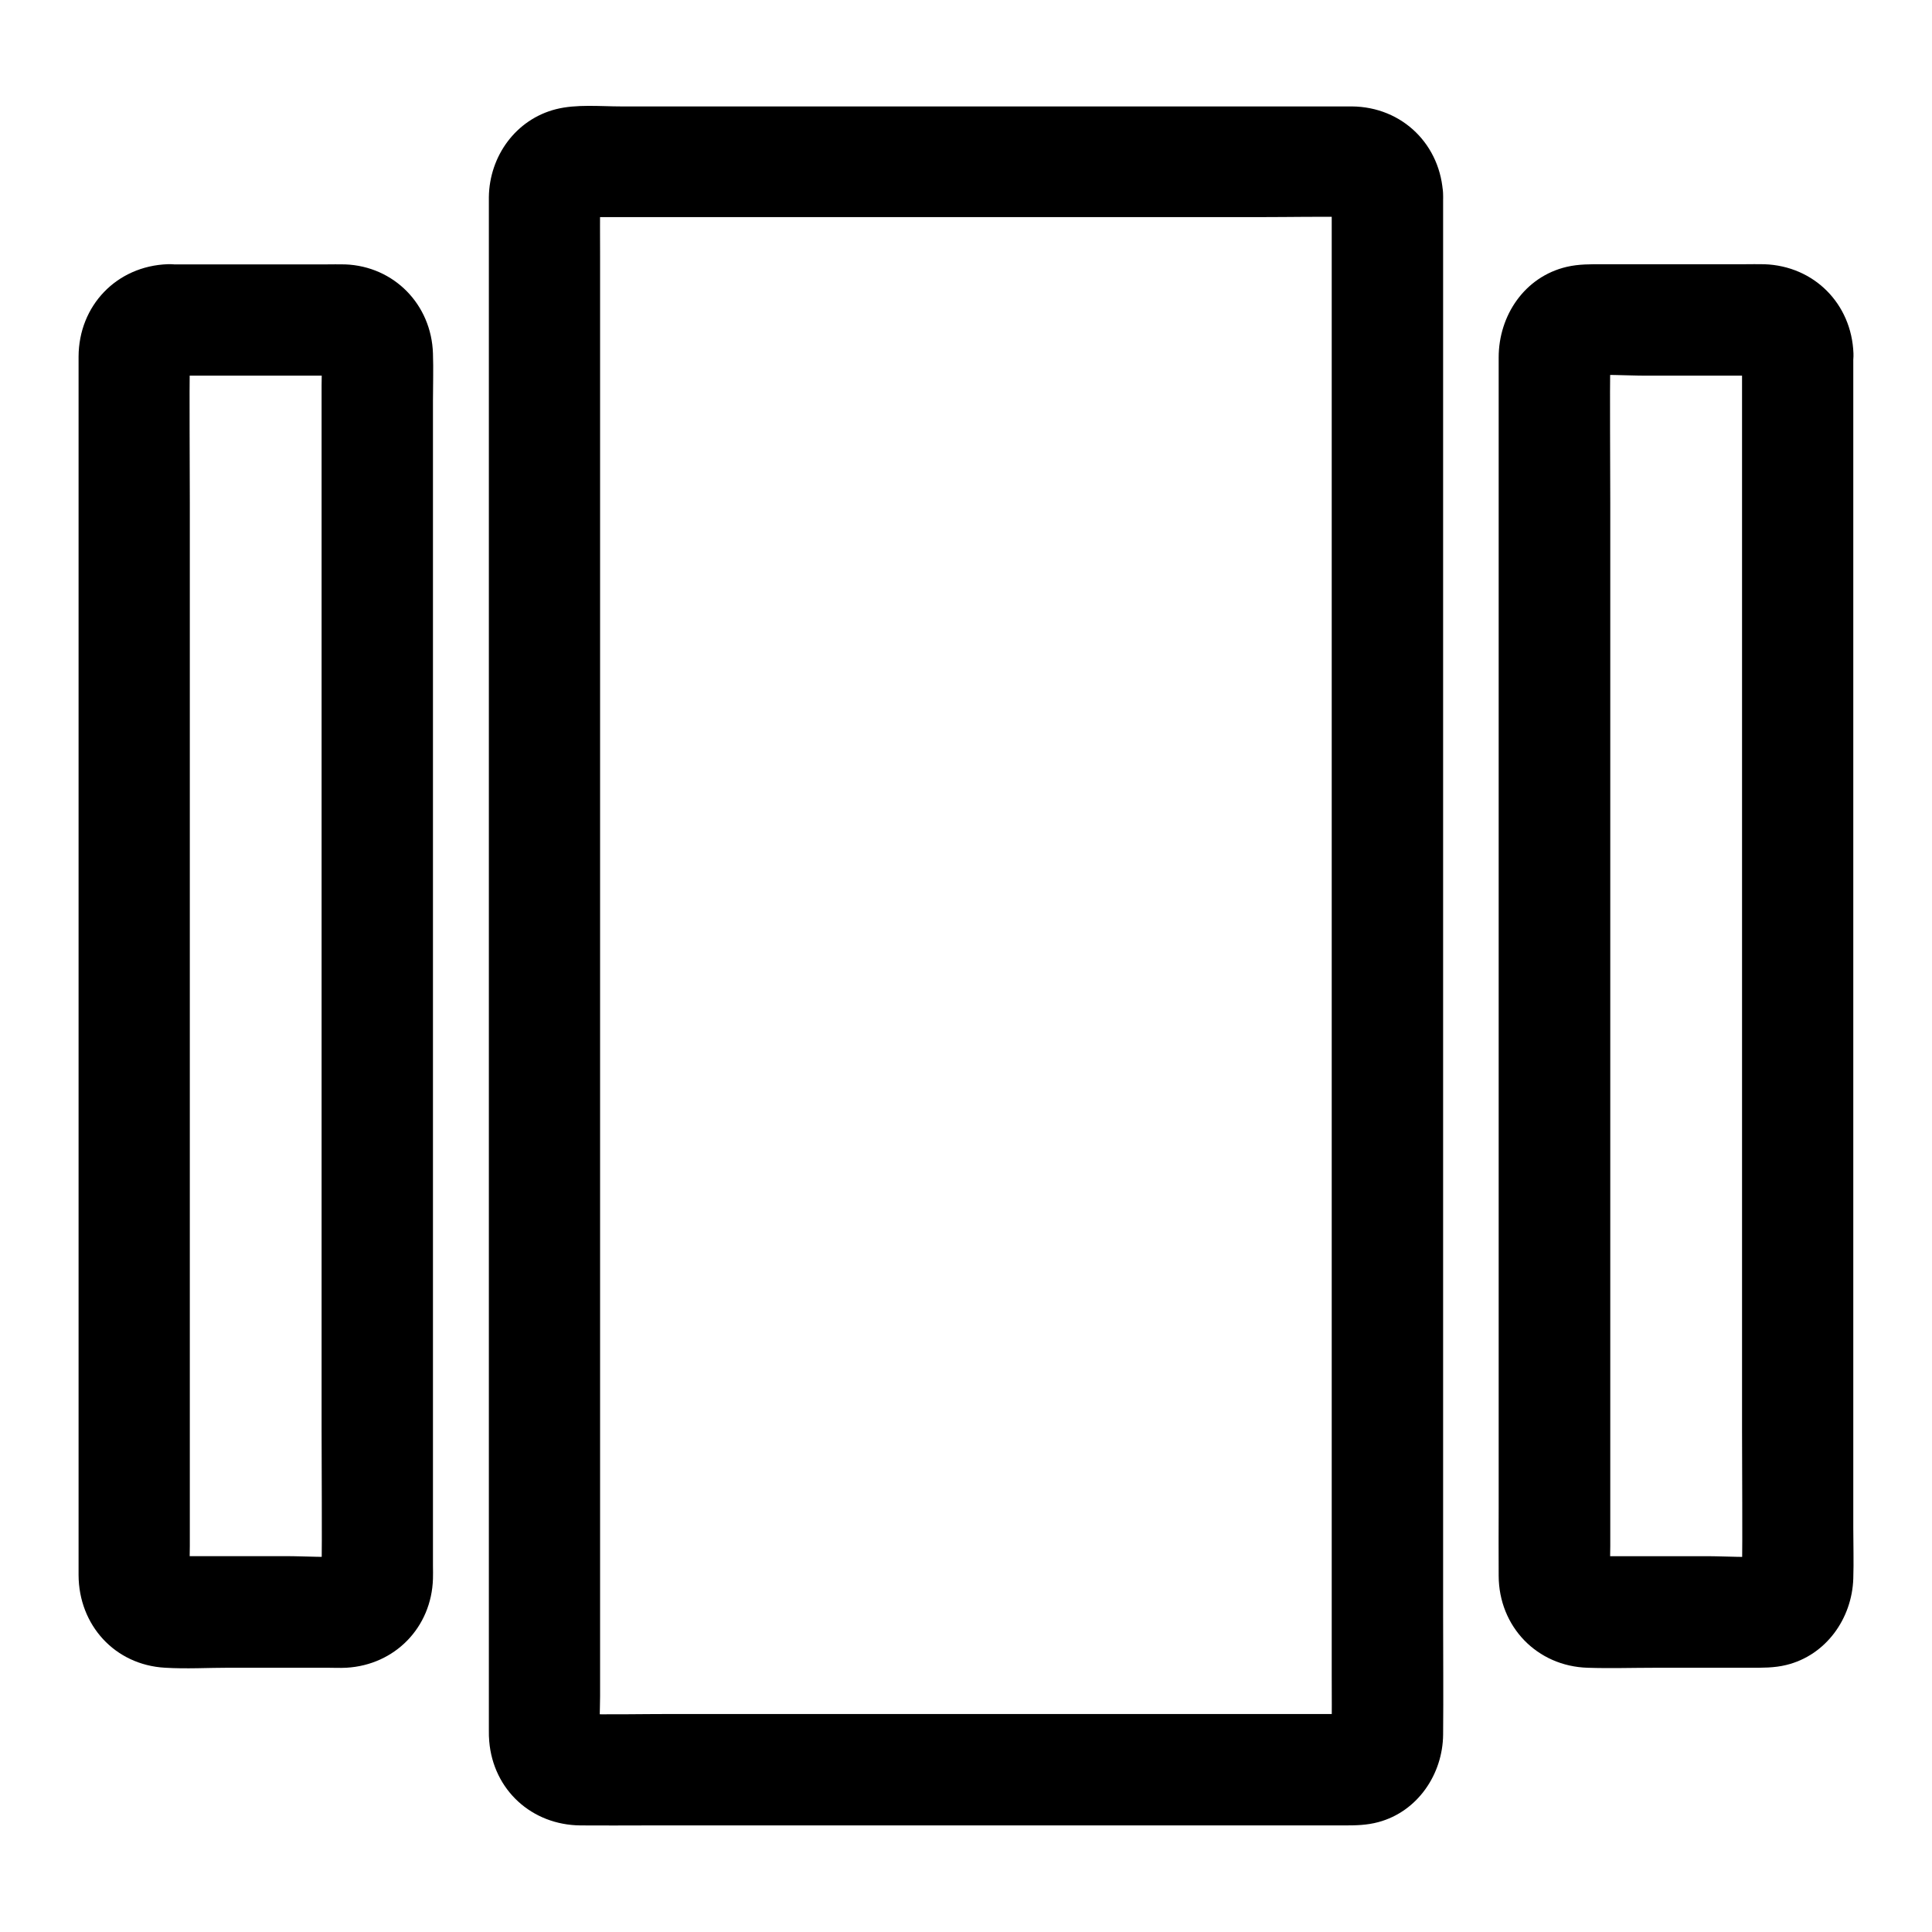
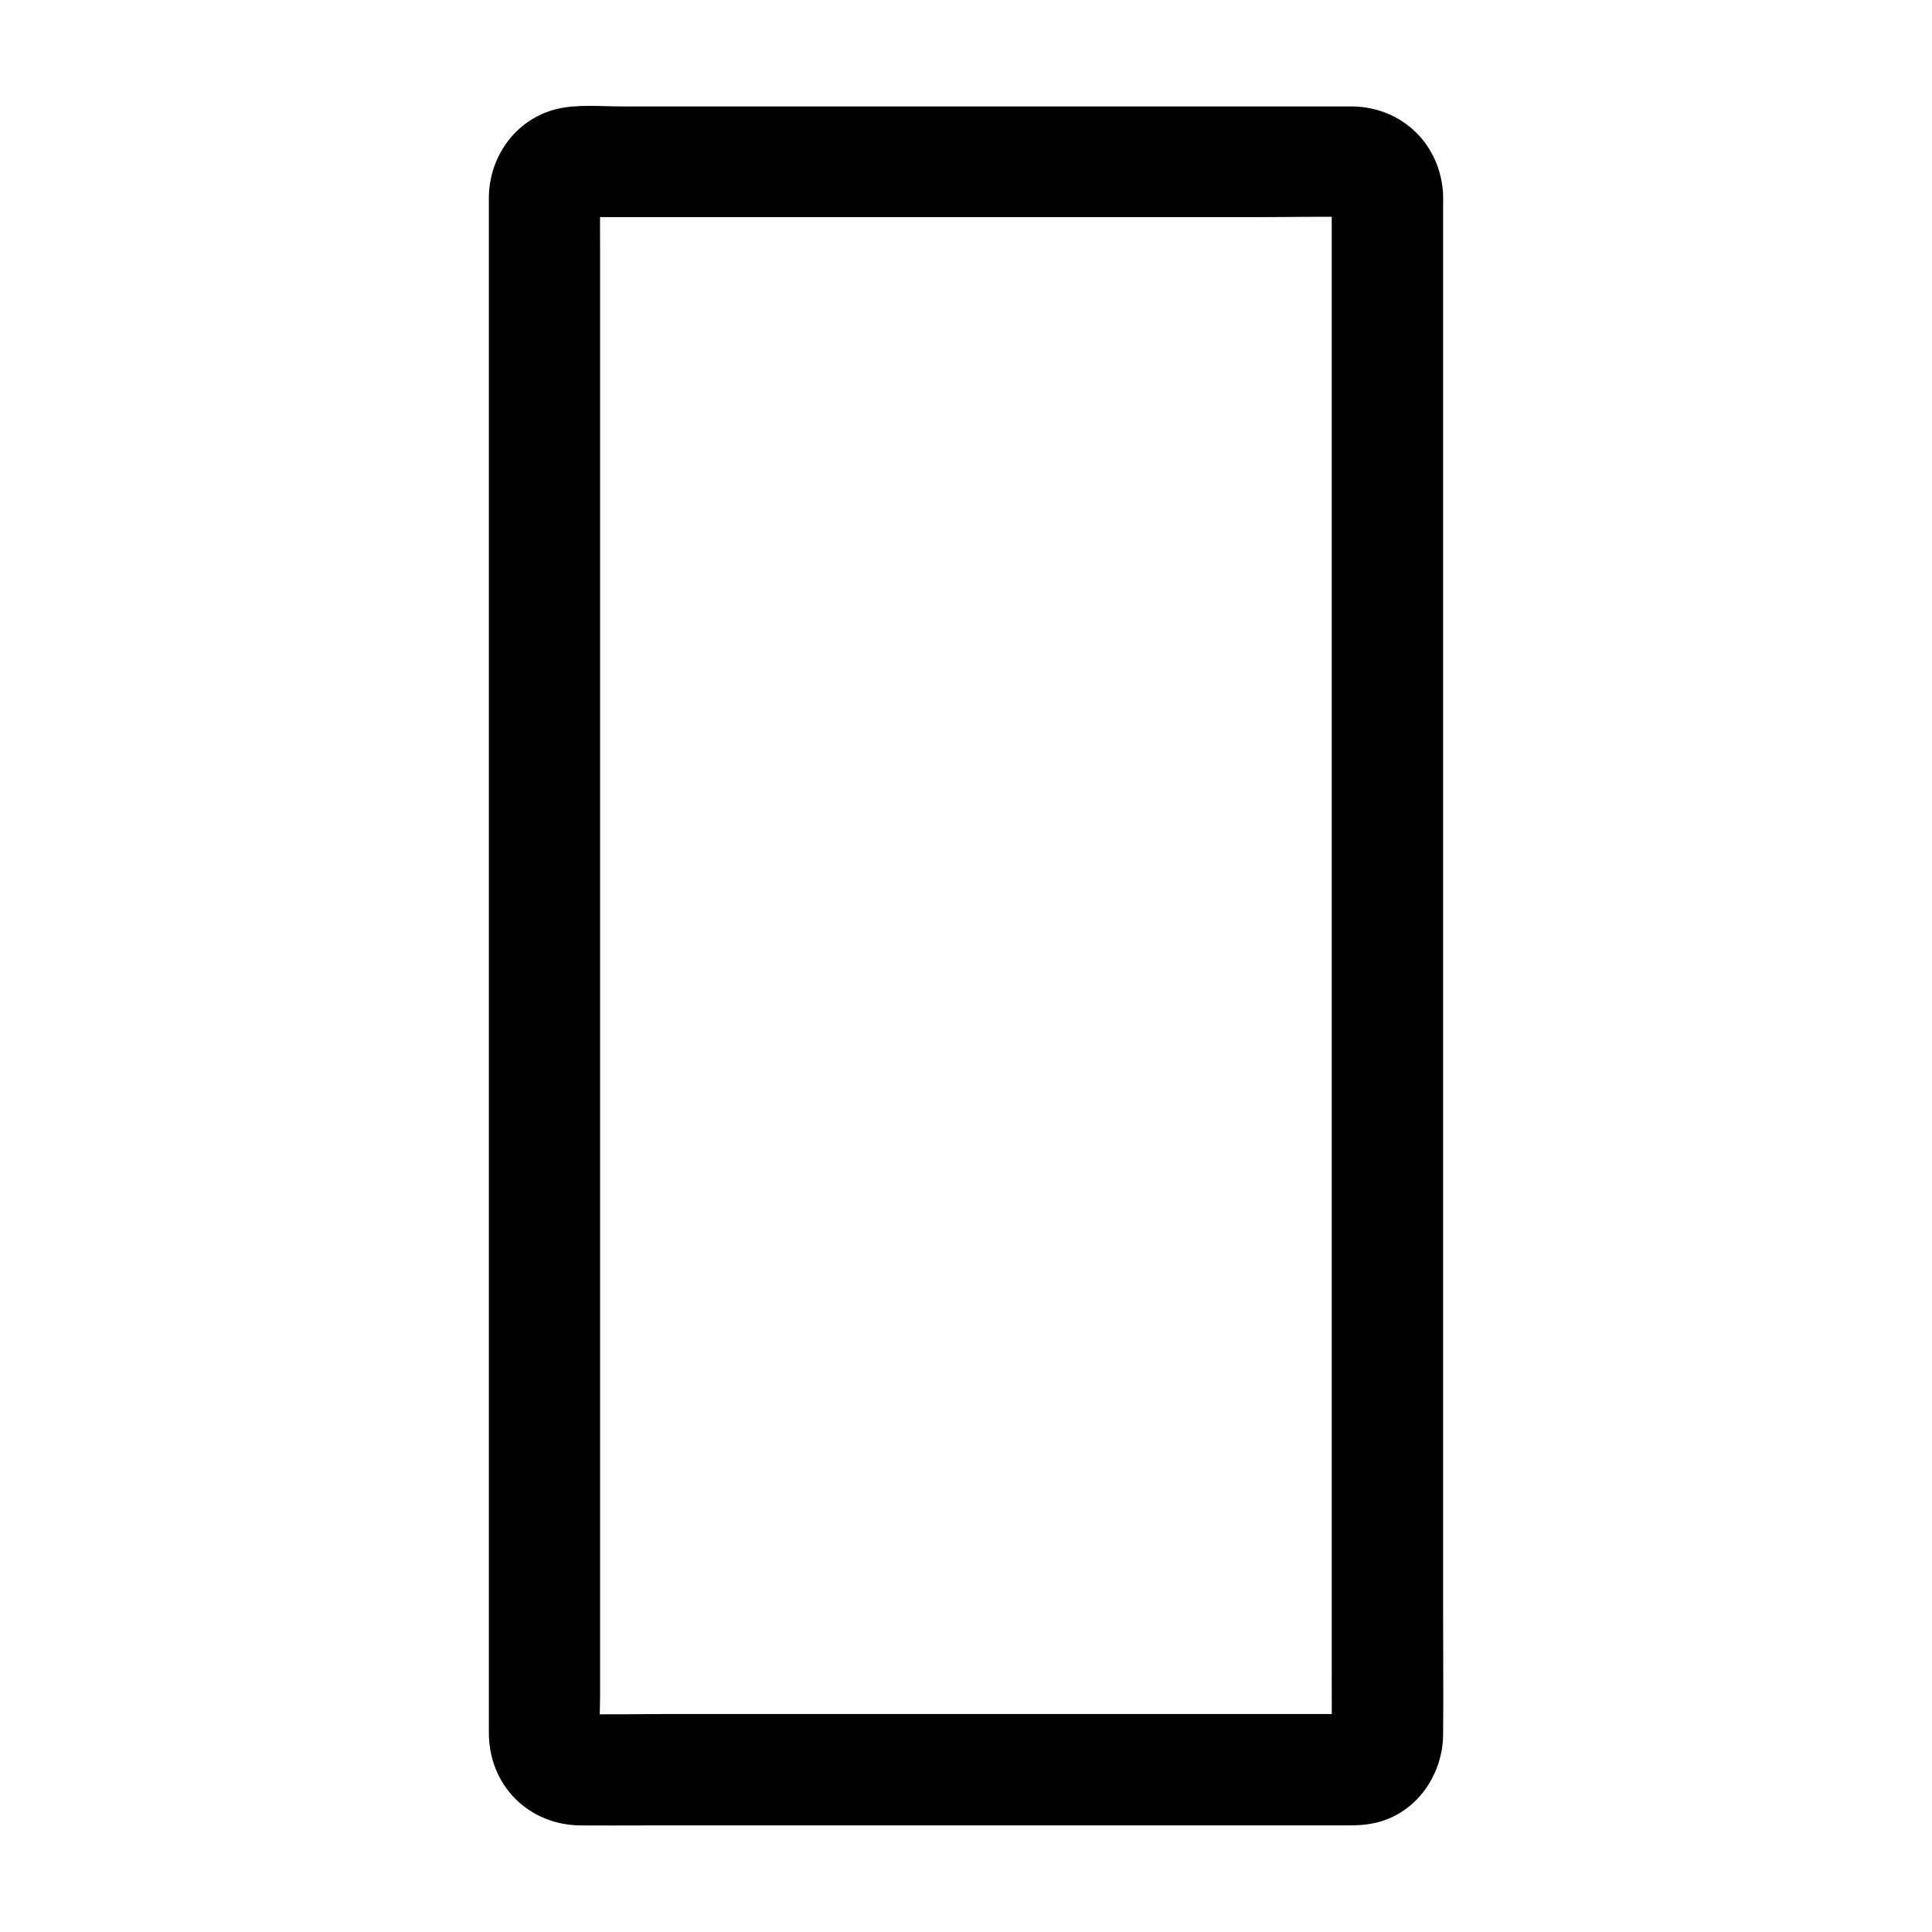
<svg xmlns="http://www.w3.org/2000/svg" fill="#000000" width="800px" height="800px" version="1.1" viewBox="144 144 512 512">
  <g>
-     <path d="m188.44 243.54h41.426c2.164 0 4.43-0.148 6.594 0.098-1.328-0.195-2.609-0.344-3.938-0.543 0.641 0.098 1.23 0.297 1.871 0.492-1.18-0.492-2.363-0.984-3.543-1.477 0.441 0.195 0.934 0.543 1.379 0.688 1.082 0.297-2.754-2.461-1.277-0.984 1.379 1.379-1.23-1.477-1.133-1.523 0.051-0.051 0.836 1.625 0.836 1.672-0.492-1.18-0.984-2.363-1.477-3.543 0.195 0.641 0.344 1.18 0.492 1.871-0.195-1.328-0.344-2.609-0.543-3.938 0.344 3.246 0.098 6.594 0.098 9.84v23.617 77.734 94.07 81.18c0 13.039 0.148 26.074 0 39.066 0 0.59-0.051 1.18-0.098 1.77 0.195-1.328 0.344-2.609 0.543-3.938-0.098 0.641-0.297 1.23-0.492 1.871 0.492-1.18 0.984-2.363 1.477-3.543-0.195 0.441-0.543 0.934-0.688 1.379-0.297 1.082 2.461-2.754 0.984-1.277-1.379 1.379 1.477-1.23 1.523-1.133 0.051 0.051-1.625 0.836-1.672 0.836 1.18-0.492 2.363-0.984 3.543-1.477-0.641 0.195-1.18 0.344-1.871 0.492 1.328-0.195 2.609-0.344 3.938-0.543-5.461 0.59-11.219 0.098-16.727 0.098h-25.828c-2.262 0-4.527 0.148-6.789-0.098 1.328 0.195 2.609 0.344 3.938 0.543-0.641-0.098-1.23-0.297-1.871-0.492 1.18 0.492 2.363 0.984 3.543 1.477-0.441-0.195-0.934-0.543-1.379-0.688-1.082-0.297 2.754 2.461 1.277 0.984-1.379-1.379 1.23 1.477 1.133 1.523-0.051 0.051-0.836-1.625-0.836-1.672 0.492 1.18 0.984 2.363 1.477 3.543-0.195-0.641-0.344-1.18-0.492-1.871 0.195 1.328 0.344 2.609 0.543 3.938-0.344-3.246-0.098-6.594-0.098-9.84v-23.617-77.734-94.07-81.18c0-13.039-0.148-26.074 0-39.066 0-0.59 0.051-1.18 0.098-1.77-0.195 1.328-0.344 2.609-0.543 3.938 0.098-0.641 0.297-1.23 0.492-1.871-0.492 1.18-0.984 2.363-1.477 3.543 0.195-0.441 0.543-0.934 0.688-1.379 0.297-1.082-2.461 2.754-0.984 1.277 1.379-1.379-1.477 1.23-1.523 1.133-0.051-0.051 1.625-0.836 1.672-0.836-1.18 0.492-2.363 0.984-3.543 1.477 0.641-0.195 1.18-0.344 1.871-0.492-1.328 0.195-2.609 0.344-3.938 0.543 0.438-0.051 0.883-0.098 1.324-0.098 7.723-0.297 15.105-6.594 14.762-14.762-0.344-7.773-6.496-15.055-14.762-14.762-13.531 0.492-23.566 10.973-23.617 24.5v6.348 28.535 44.133 53.824 56.777 53.676 44.477 28.633 6.496c0.051 13.234 9.594 23.812 22.926 24.551 5.656 0.344 11.367 0 17.023 0h25.73c1.77 0 3.543 0.098 5.312 0 12.84-0.738 22.535-10.676 22.926-23.566 0.051-1.133 0-2.262 0-3.445v-23.664-41.082-51.855-56.828-54.957-47.133-33.16c0-4.184 0.148-8.414 0-12.594-0.395-12.941-10.281-23.125-23.273-23.617-1.723-0.051-3.445 0-5.164 0h-26.027-15.891c-7.723 0-15.105 6.789-14.762 14.762 0.402 7.973 6.551 14.715 14.816 14.715z" />
-     <path d="m605.66 237.64v32.473 77.883 94.07 80.887c0 12.988 0.148 25.93 0 38.918 0 0.59-0.051 1.18-0.098 1.77 0.195-1.328 0.344-2.609 0.543-3.938-0.098 0.641-0.297 1.23-0.492 1.871 0.492-1.18 0.984-2.363 1.477-3.543-0.195 0.441-0.543 0.934-0.688 1.379-0.297 1.082 2.461-2.754 0.984-1.277-1.379 1.379 1.477-1.23 1.523-1.133 0.051 0.051-1.625 0.836-1.672 0.836 1.18-0.492 2.363-0.984 3.543-1.477-0.641 0.195-1.18 0.344-1.871 0.492 1.328-0.195 2.609-0.344 3.938-0.543-5.461 0.59-11.219 0.098-16.727 0.098h-25.828c-2.262 0-4.527 0.148-6.789-0.098 1.328 0.195 2.609 0.344 3.938 0.543-0.641-0.098-1.23-0.297-1.871-0.492 1.18 0.492 2.363 0.984 3.543 1.477-0.441-0.195-0.934-0.543-1.379-0.688-1.082-0.297 2.754 2.461 1.277 0.984-1.379-1.379 1.23 1.477 1.133 1.523-0.051 0.051-0.836-1.625-0.836-1.672 0.492 1.18 0.984 2.363 1.477 3.543-0.195-0.641-0.344-1.18-0.492-1.871 0.195 1.328 0.344 2.609 0.543 3.938-0.344-3.246-0.098-6.594-0.098-9.84v-23.617-77.734-94.07-81.18c0-13.039-0.148-26.074 0-39.066 0-0.59 0.051-1.18 0.098-1.77-0.195 1.328-0.344 2.609-0.543 3.938 0.098-0.641 0.297-1.23 0.492-1.871-0.492 1.18-0.984 2.363-1.477 3.543 0.195-0.441 0.543-0.934 0.688-1.379 0.297-1.082-2.461 2.754-0.984 1.277 1.379-1.379-1.477 1.23-1.523 1.133-0.051-0.051 1.625-0.836 1.672-0.836-1.18 0.492-2.363 0.984-3.543 1.477 0.641-0.195 1.18-0.344 1.871-0.492-1.328 0.195-2.609 0.344-3.938 0.543 5.461-0.59 11.219-0.098 16.727-0.098h25.828c2.262 0 4.527-0.148 6.789 0.098-1.328-0.195-2.609-0.344-3.938-0.543 0.641 0.098 1.23 0.297 1.871 0.492-1.18-0.492-2.363-0.984-3.543-1.477 0.441 0.195 0.934 0.543 1.379 0.688 1.082 0.297-2.754-2.461-1.277-0.984 1.379 1.379-1.23-1.477-1.133-1.523 0.051-0.051 0.836 1.625 0.836 1.672-0.492-1.18-0.984-2.363-1.477-3.543 0.195 0.641 0.344 1.18 0.492 1.871-0.195-1.328-0.344-2.609-0.543-3.938 0.047 0.395 0.098 0.836 0.098 1.277 0.297 7.723 6.594 15.105 14.762 14.762 7.773-0.344 15.055-6.496 14.762-14.762-0.492-13.137-10.43-23.172-23.617-23.617-1.77-0.051-3.543 0-5.312 0h-26.027-11.512c-3.199 0-6.297-0.051-9.496 0.688-11.168 2.609-18.055 12.891-18.055 24.008v18.844 37.688 49.938 56.039 56.137 49.496 36.949c0 5.953-0.051 11.855 0 17.809 0.051 13.43 10.137 23.961 23.617 24.355 5.902 0.195 11.855 0 17.762 0h25.191c3.246 0 6.445 0.051 9.645-0.738 10.527-2.559 17.418-12.301 17.762-22.879 0.148-4.477 0-8.953 0-13.43v-33.555-47.676-55.152-56.531-51.855-40.441-23.074-3c0-7.723-6.789-15.105-14.762-14.762-7.981 0.348-14.719 6.496-14.719 14.762z" />
    <path d="m496.92 195.82v10.973 29.863 43.938 53.824 58.695 59.434 55.352 46.543 33.504c0 5.215 0.051 10.43 0 15.598 0 0.641 0 1.277-0.098 1.918 0.195-1.328 0.344-2.609 0.543-3.938-0.098 0.641-0.297 1.23-0.492 1.871 0.492-1.18 0.984-2.363 1.477-3.543-0.195 0.441-0.543 0.934-0.688 1.379-0.297 1.082 2.461-2.754 0.984-1.277-1.379 1.379 1.477-1.23 1.523-1.133 0.051 0.051-1.625 0.836-1.672 0.836 1.18-0.492 2.363-0.984 3.543-1.477-0.641 0.195-1.18 0.344-1.871 0.492 1.328-0.195 2.609-0.344 3.938-0.543-2.164 0.246-4.43 0.098-6.594 0.098h-14.859-49.348-59.629-51.66c-8.215 0-16.434 0.195-24.648 0-0.543 0-1.031-0.051-1.574-0.098 1.328 0.195 2.609 0.344 3.938 0.543-0.641-0.098-1.23-0.297-1.871-0.492 1.18 0.492 2.363 0.984 3.543 1.477-0.441-0.195-0.934-0.543-1.379-0.688-1.082-0.297 2.754 2.461 1.277 0.984-1.379-1.379 1.23 1.477 1.133 1.523-0.051 0.051-0.836-1.625-0.836-1.672 0.492 1.18 0.984 2.363 1.477 3.543-0.195-0.641-0.344-1.18-0.492-1.871 0.195 1.328 0.344 2.609 0.543 3.938-0.441-3.938-0.098-8.02-0.098-11.957v-29.617-43.984-53.727-58.891-59.484-55.449-46.789-33.555c0-5.215-0.051-10.48 0-15.742 0-0.641 0-1.277 0.098-1.918-0.195 1.328-0.344 2.609-0.543 3.938 0.098-0.641 0.297-1.23 0.492-1.871-0.492 1.18-0.984 2.363-1.477 3.543 0.195-0.441 0.543-0.934 0.688-1.379 0.297-1.082-2.461 2.754-0.984 1.277 1.379-1.379-1.477 1.23-1.523 1.133-0.051-0.051 1.625-0.836 1.672-0.836-1.18 0.492-2.363 0.984-3.543 1.477 0.641-0.195 1.18-0.344 1.871-0.492-1.328 0.195-2.609 0.344-3.938 0.543 2.164-0.246 4.43-0.098 6.594-0.098h14.859 49.348 59.629 51.66c8.215 0 16.434-0.195 24.648 0 0.543 0 1.031 0.051 1.574 0.098-1.328-0.195-2.609-0.344-3.938-0.543 0.641 0.098 1.23 0.297 1.871 0.492-1.18-0.492-2.363-0.984-3.543-1.477 0.441 0.195 0.934 0.543 1.379 0.688 1.082 0.297-2.754-2.461-1.277-0.984 1.379 1.379-1.23-1.477-1.133-1.523 0.051-0.051 0.836 1.625 0.836 1.672-0.492-1.18-0.984-2.363-1.477-3.543 0.195 0.641 0.344 1.18 0.492 1.871-0.195-1.328-0.344-2.609-0.543-3.938 0.051 0.59 0.098 1.031 0.098 1.473 0.297 7.723 6.594 15.105 14.762 14.762 7.773-0.344 15.055-6.496 14.762-14.762-0.492-13.383-10.773-23.52-24.207-23.617h-5.902-27.109-86.348-74.242c-5.559 0-11.906-0.641-17.32 0.738-10.629 2.707-17.613 12.449-17.762 23.273v3.297 41.871 74.34 90.133 89.496 70.996 36.262c0 0.984 0 1.918 0.098 2.856 1.082 12.891 11.266 22.188 24.207 22.289 5.805 0.051 11.66 0 17.465 0h79.754 83 22.141c3.102 0 6.051-0.051 9.102-0.887 10.383-2.805 17.023-12.695 17.121-23.172 0.098-10.43 0-20.859 0-31.293v-67.945-88.312-90.824-77.293-46.051-6.199c0-7.723-6.789-15.105-14.762-14.762-8.016 0.391-14.758 6.539-14.758 14.805z" />
  </g>
</svg>